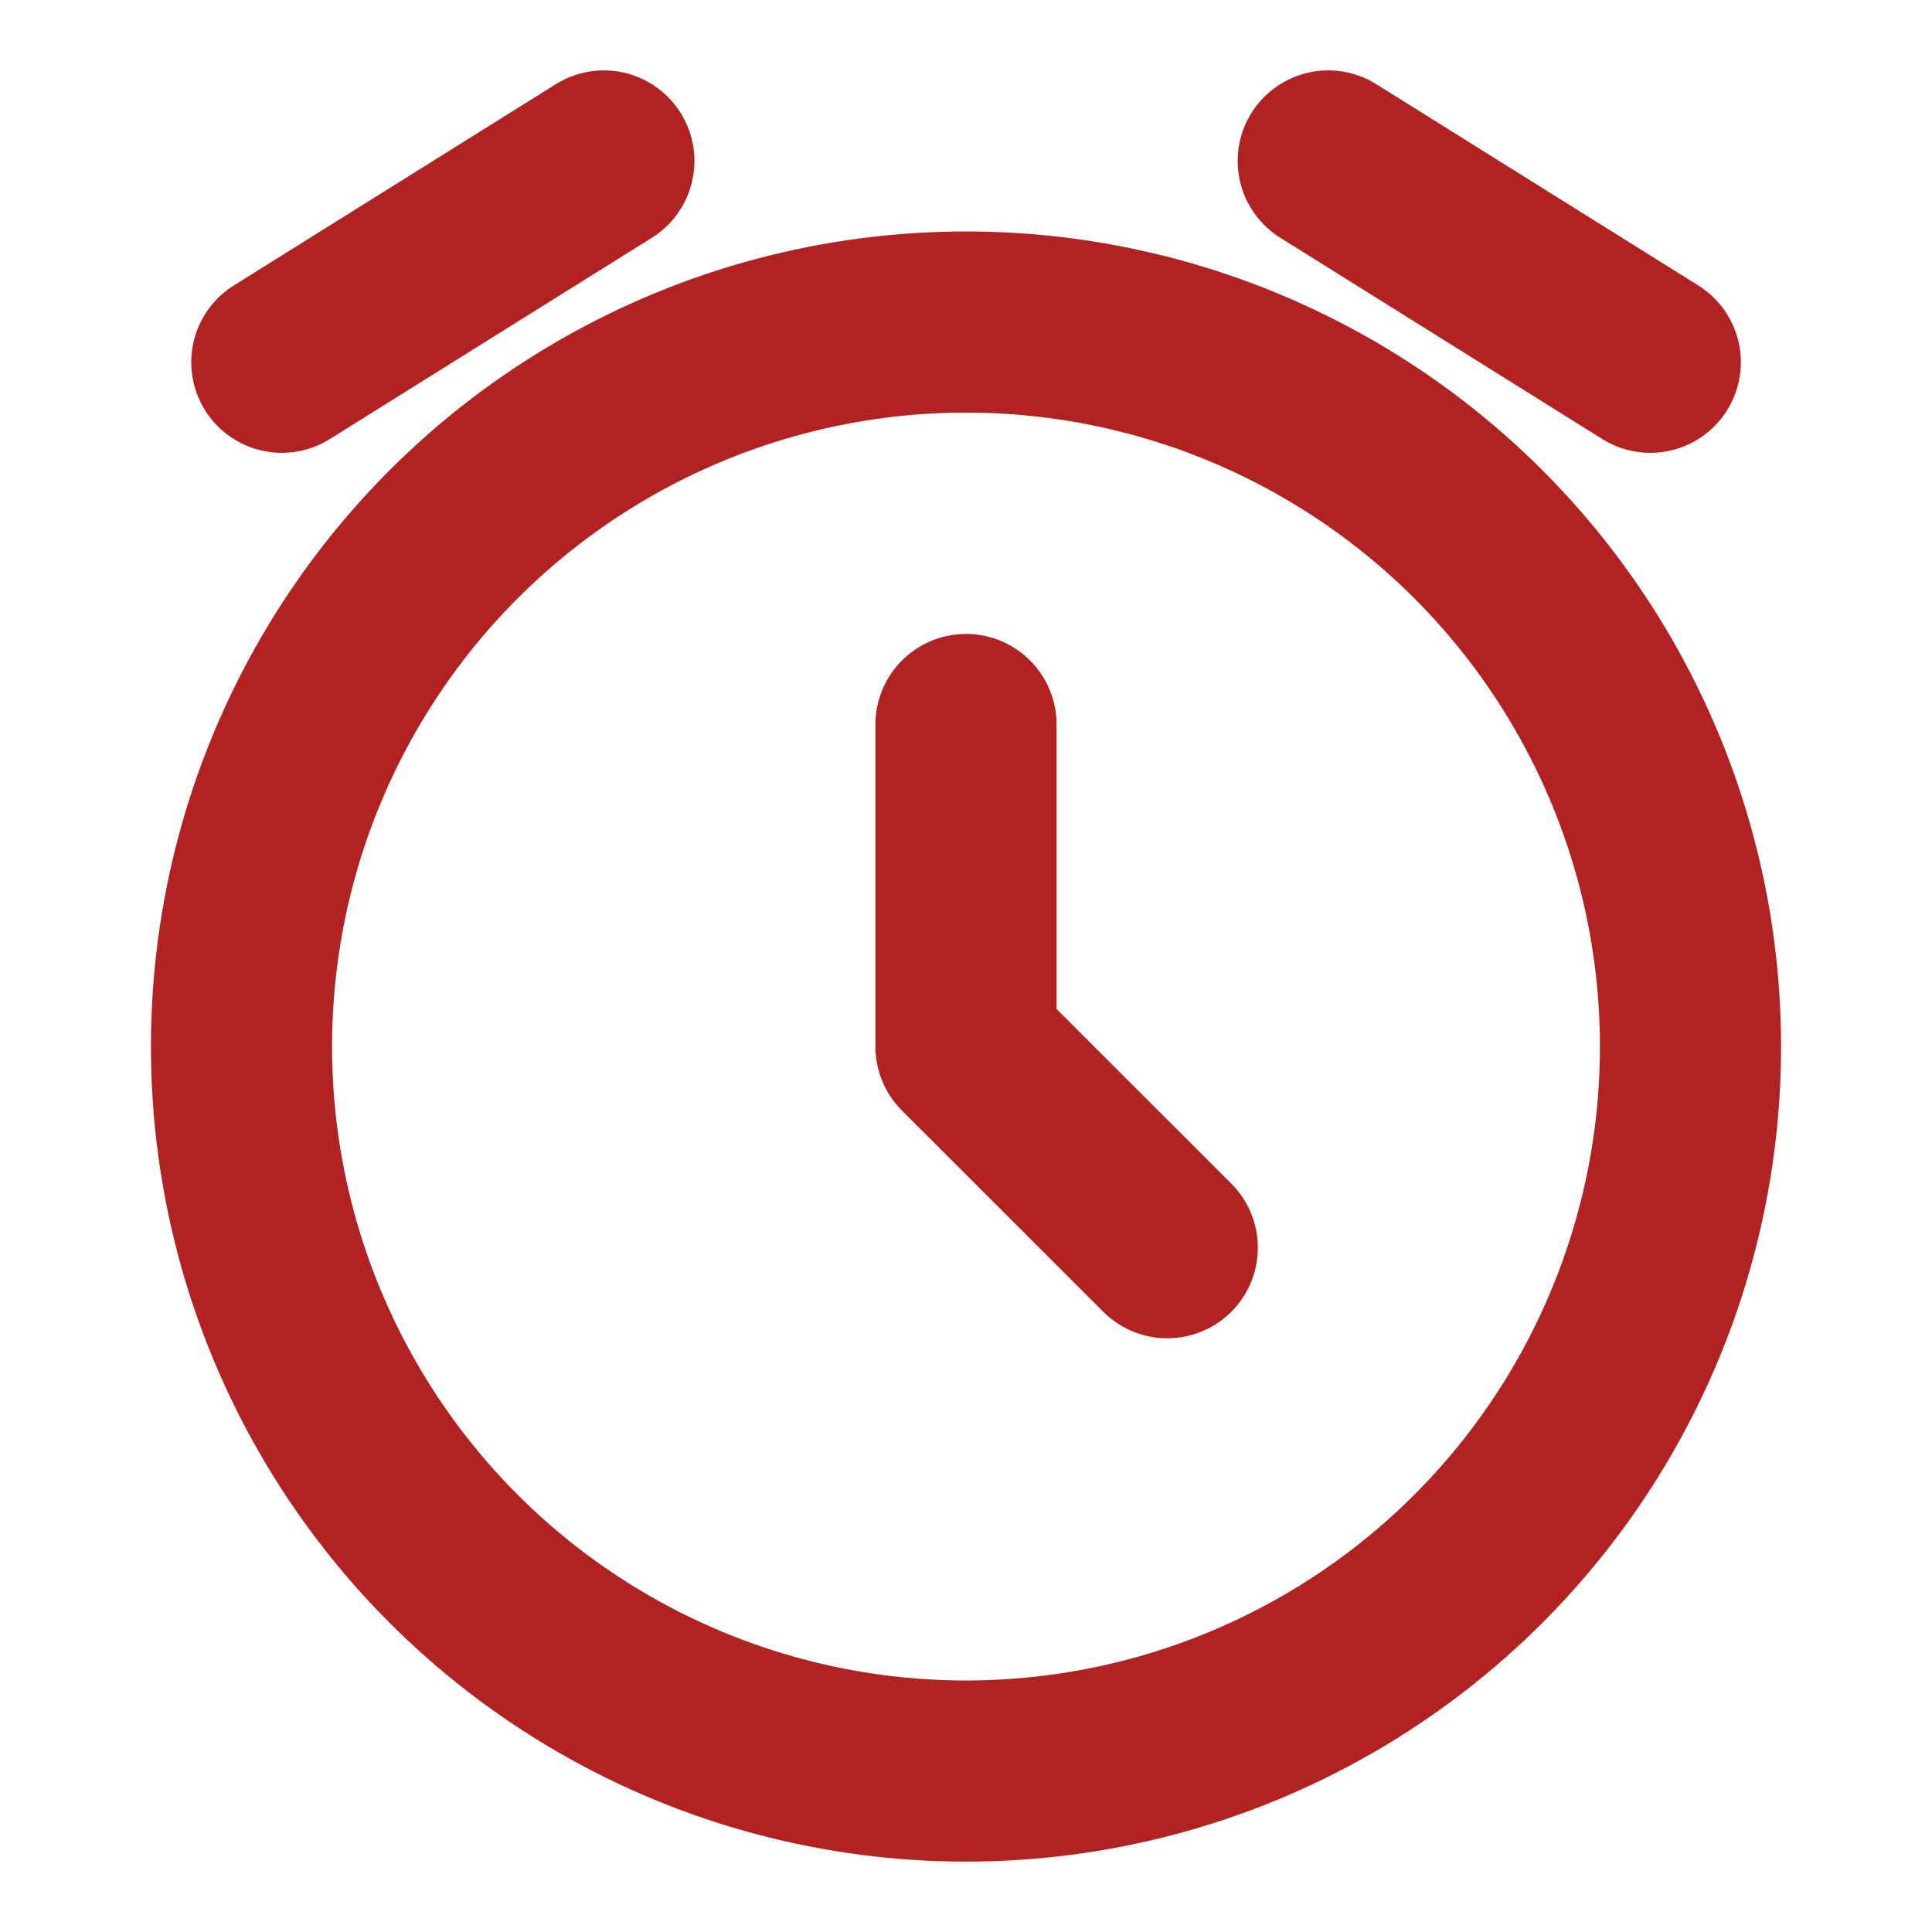
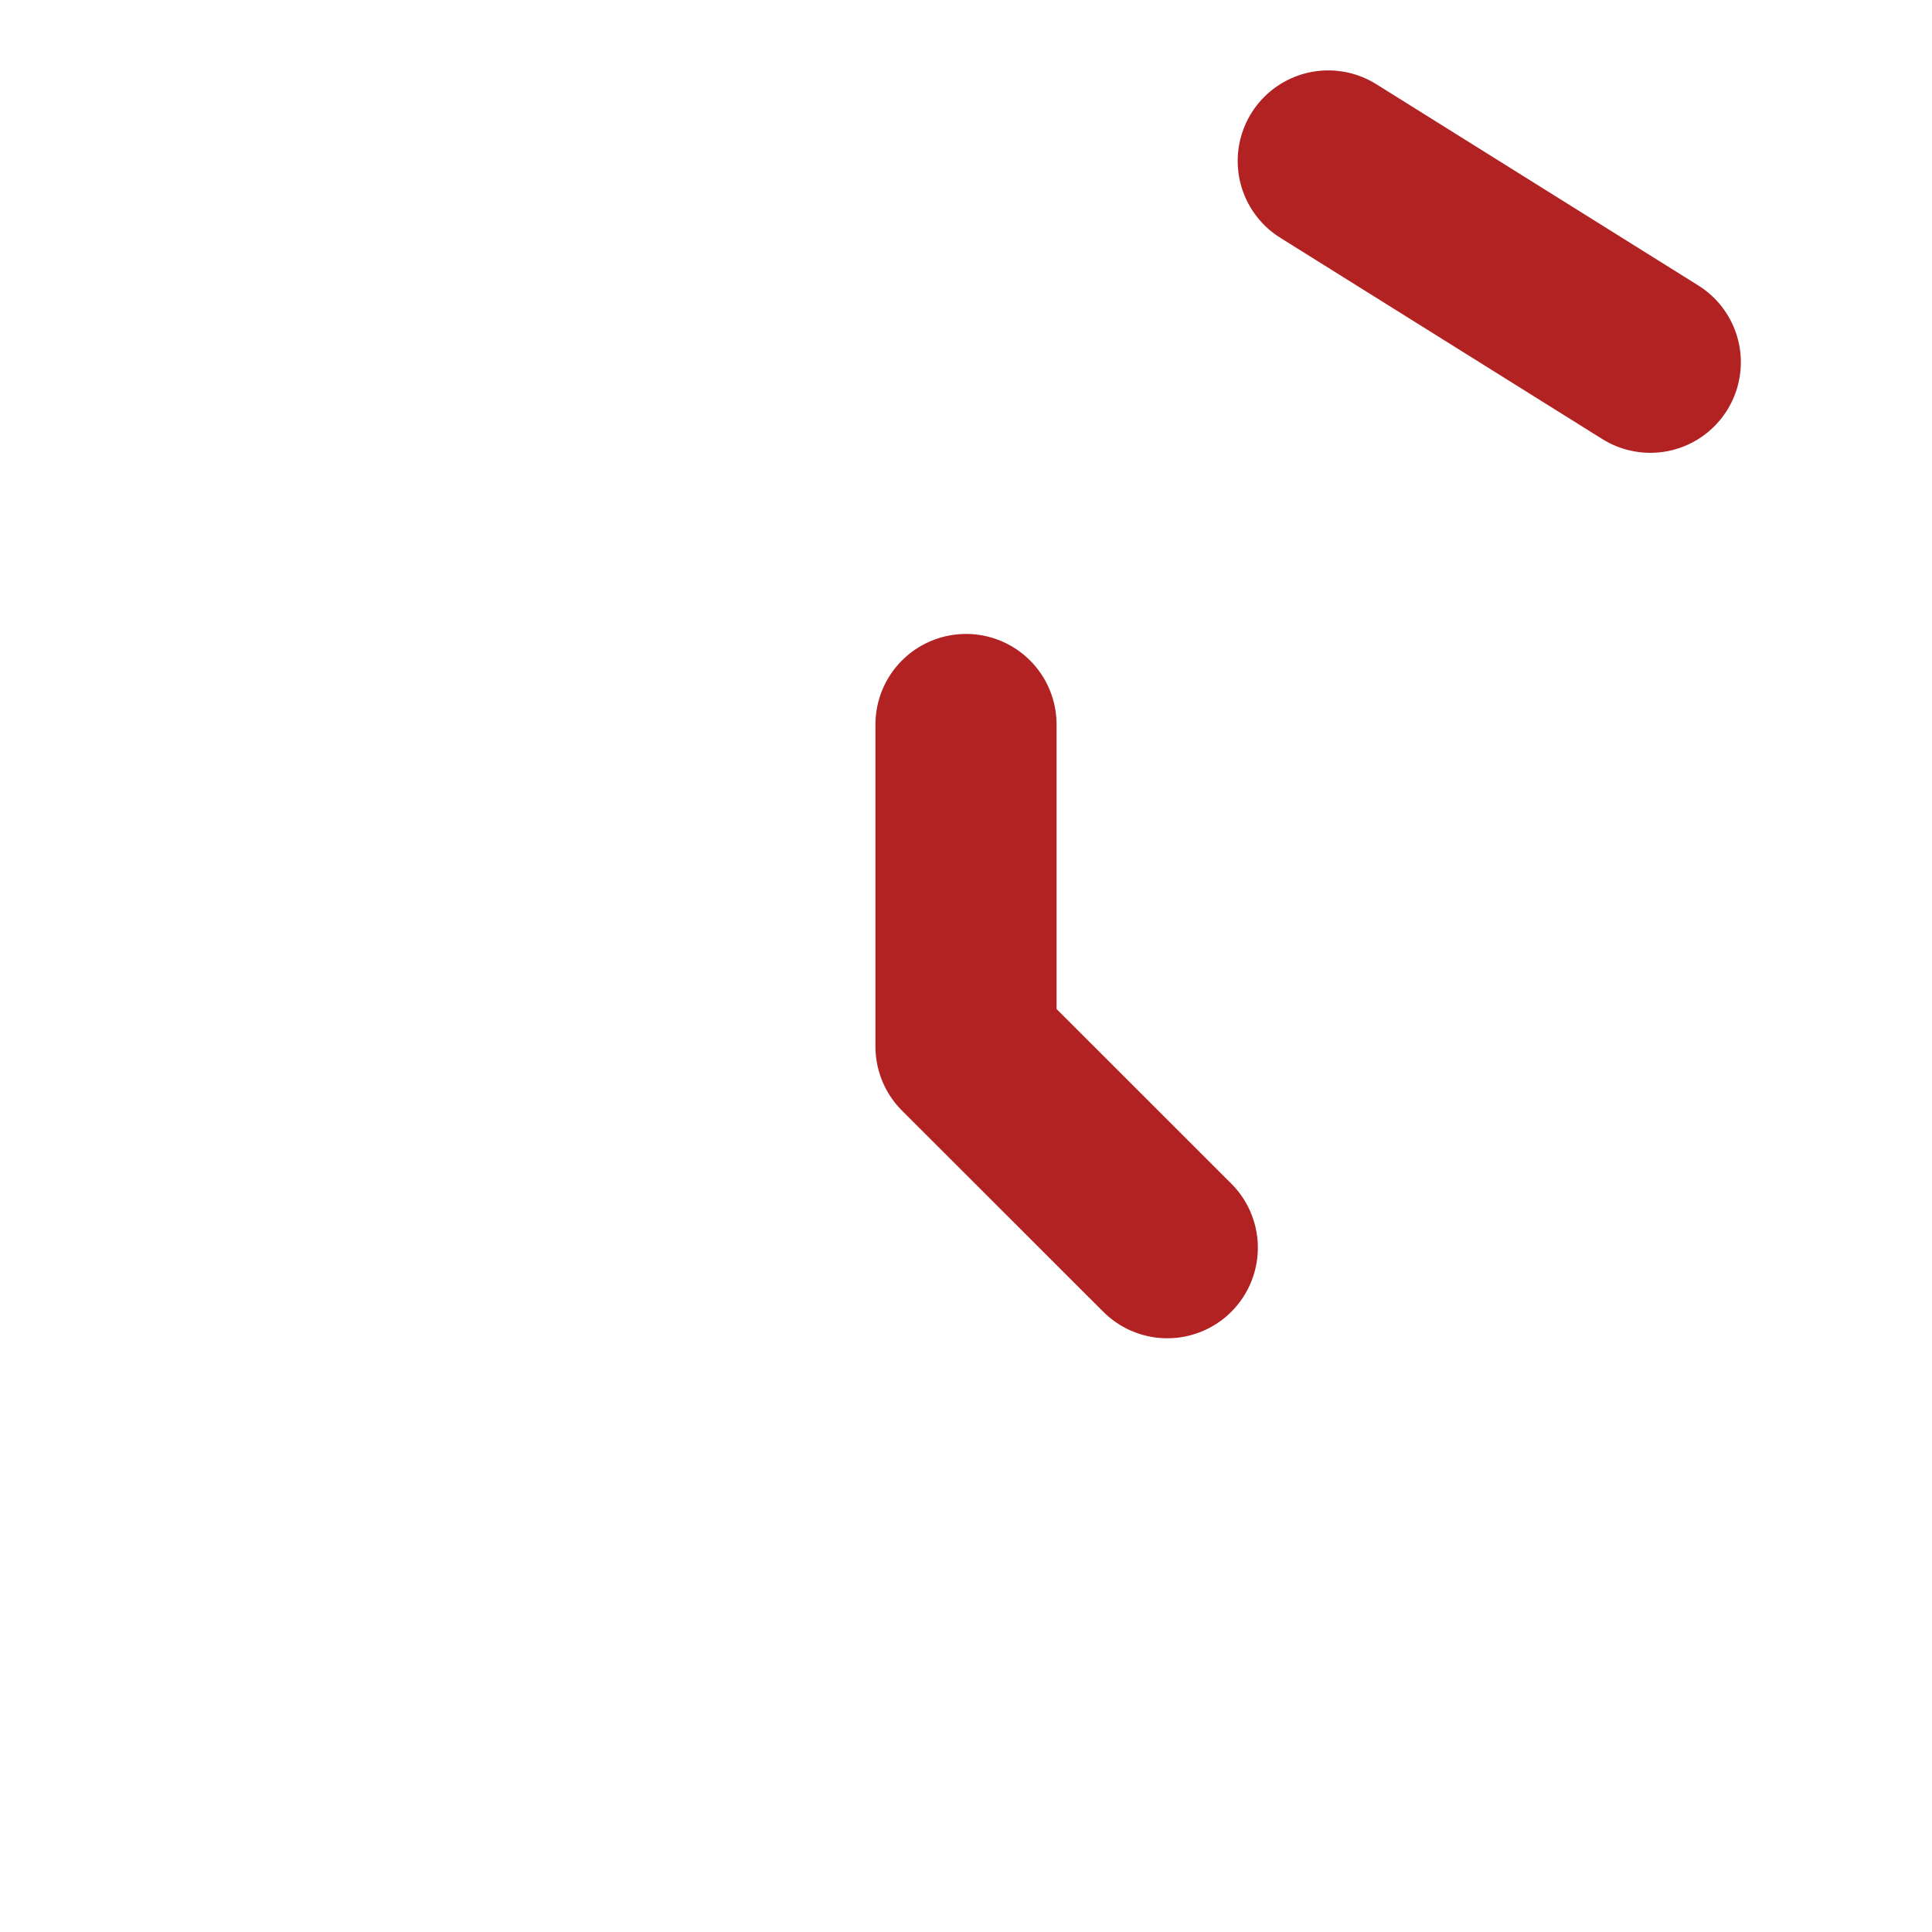
<svg xmlns="http://www.w3.org/2000/svg" width="16" height="16" viewBox="0 0 16 16" fill="none">
  <g clip-path="url(#clip0_2627_700)">
-     <circle cx="8" cy="8.667" r="6" stroke="#B22222" stroke-width="1.5" />
    <path d="M8 6V8.667L9.667 10.333" stroke="#B22222" stroke-width="1.5" stroke-linecap="round" stroke-linejoin="round" />
-     <path d="M2.334 3L5.001 1.333" stroke="#B22222" stroke-width="1.5" stroke-linecap="round" stroke-linejoin="round" />
    <path d="M13.667 3L11 1.333" stroke="#B22222" stroke-width="1.5" stroke-linecap="round" stroke-linejoin="round" />
  </g>
  <defs>
    <clipPath id="clip0_2627_700">
      <rect width="16" height="16" fill="white" />
    </clipPath>
  </defs>
</svg>